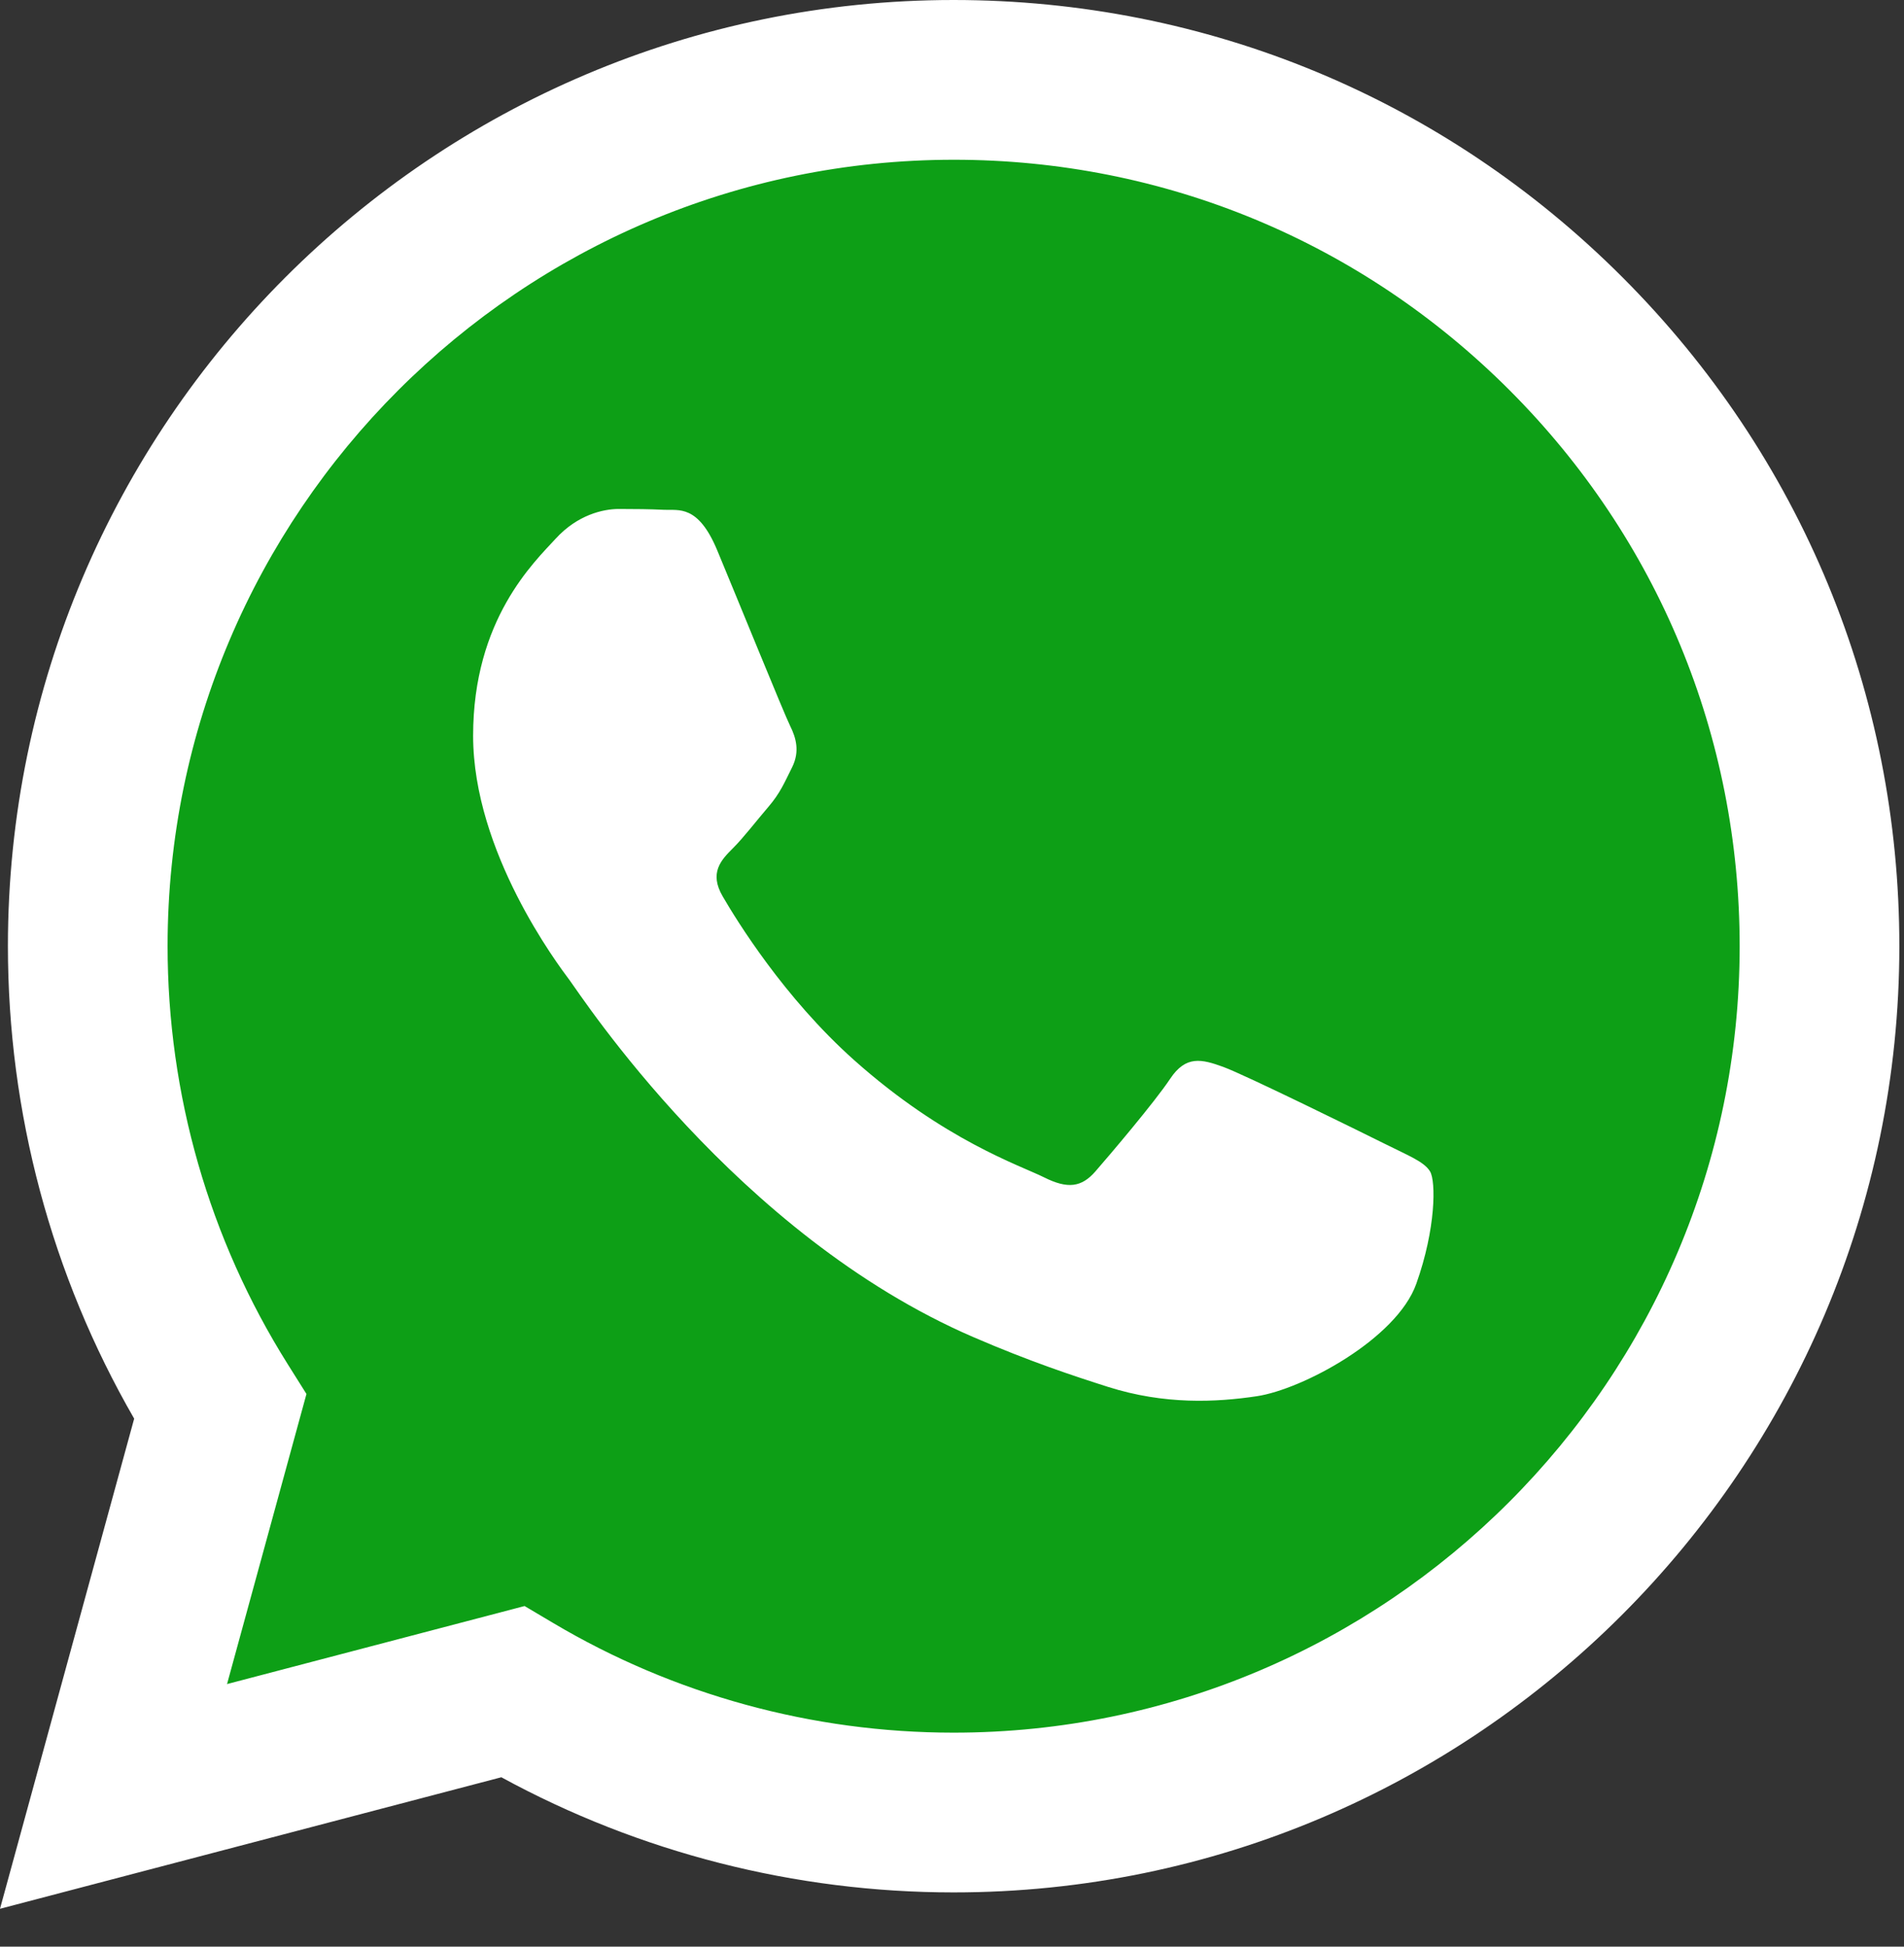
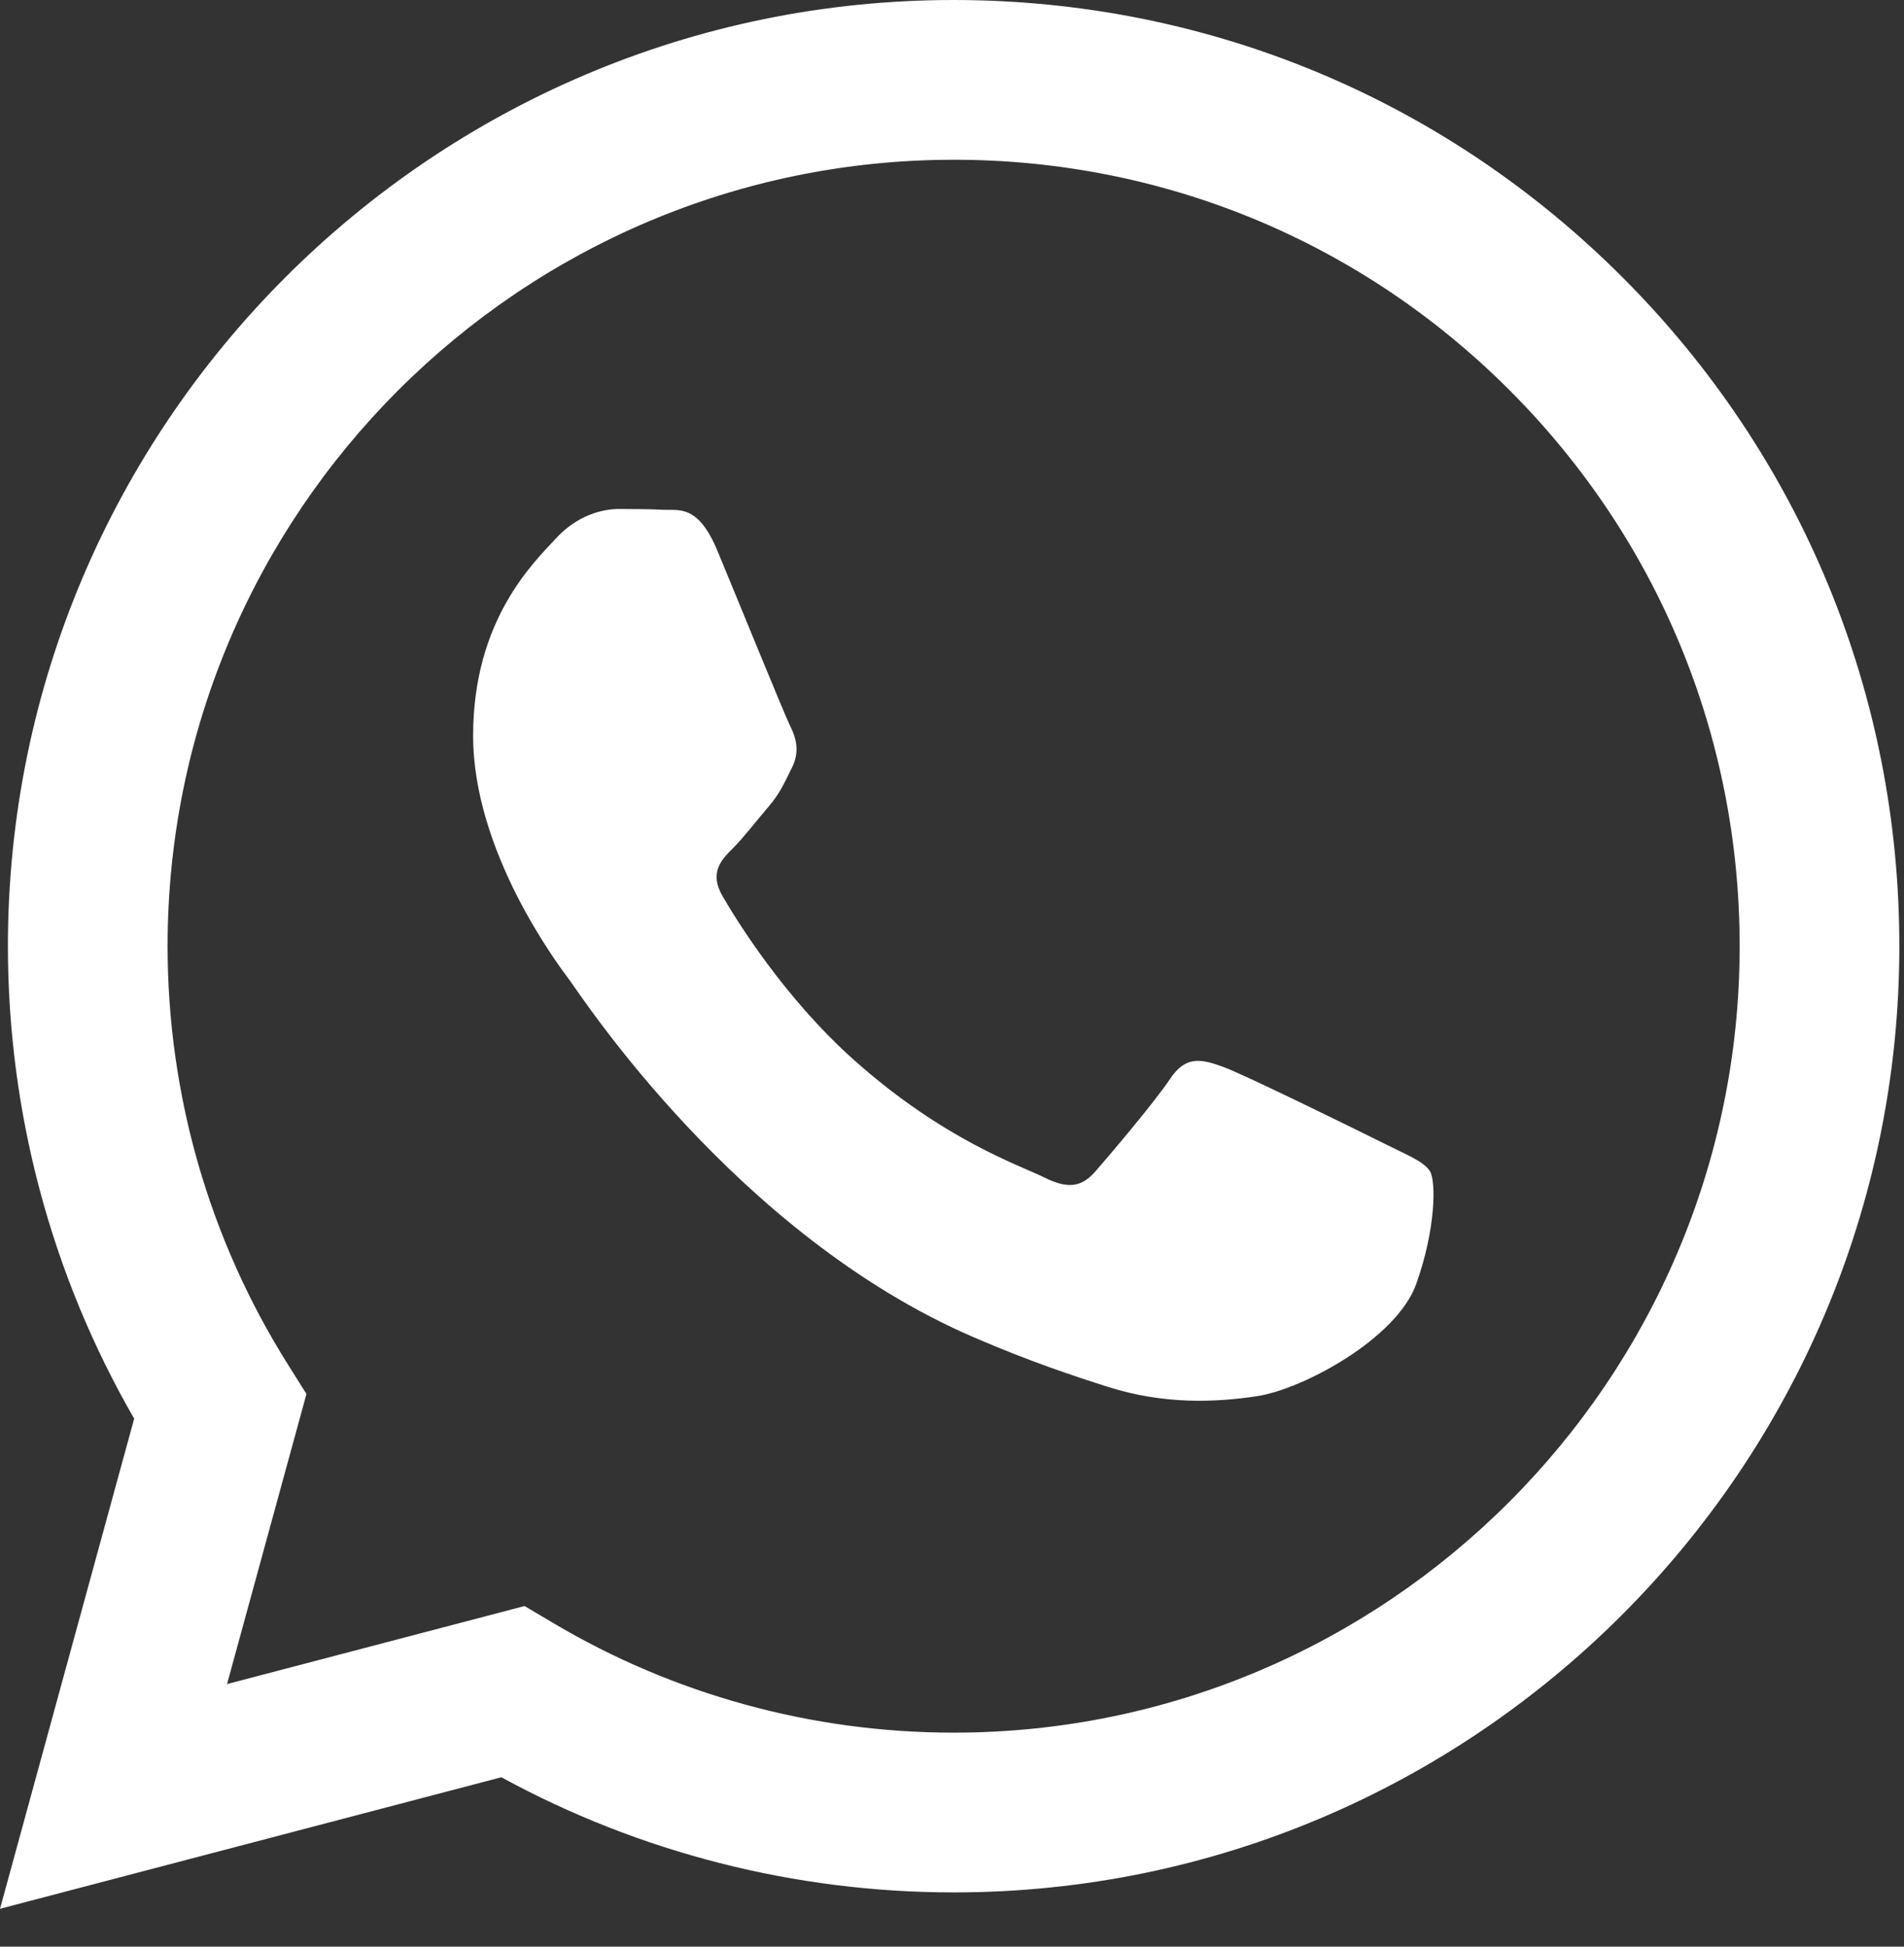
<svg xmlns="http://www.w3.org/2000/svg" width="45" height="46" viewBox="0 0 45 46" fill="none">
  <rect x="0" y="0" width="45" height="46" fill="#333333" stroke="none" />
-   <path d="M42.549 22.035C42.549 32.928 33.365 41.758 22.036 41.758C10.707 41.758 0.735 43.336 3.89 32.291C7.364 20.13 -8.195 14.17 22.036 2.311C33.365 2.311 42.549 11.142 42.549 22.035Z" fill="#0D9F16" />
  <path fill-rule="evenodd" clip-rule="evenodd" d="M38.349 6.555C34.129 2.33 28.517 0.002 22.538 -0C10.219 -0 0.192 10.026 0.187 22.349C0.186 26.288 1.215 30.134 3.171 33.523L0 45.105L11.849 41.997C15.113 43.778 18.789 44.716 22.529 44.718H22.539C34.857 44.718 44.884 34.69 44.89 22.367C44.892 16.395 42.569 10.779 38.349 6.555ZM22.539 40.943H22.531C19.198 40.942 15.928 40.046 13.076 38.353L12.398 37.951L5.366 39.795L7.243 32.94L6.801 32.237C4.942 29.279 3.96 25.861 3.961 22.35C3.965 12.108 12.299 3.775 22.546 3.775C27.508 3.776 32.172 5.711 35.68 9.223C39.187 12.734 41.117 17.402 41.116 22.366C41.111 32.609 32.778 40.943 22.539 40.943ZM32.729 27.029C32.17 26.75 29.425 25.399 28.913 25.212C28.401 25.026 28.028 24.933 27.656 25.492C27.284 26.051 26.213 27.309 25.888 27.682C25.562 28.055 25.236 28.101 24.678 27.822C24.119 27.542 22.32 26.952 20.186 25.05C18.526 23.569 17.405 21.74 17.08 21.181C16.754 20.622 17.045 20.32 17.325 20.041C17.576 19.791 17.883 19.389 18.163 19.063C18.442 18.736 18.535 18.503 18.721 18.131C18.907 17.758 18.814 17.432 18.674 17.152C18.535 16.873 17.418 14.124 16.952 13.006C16.499 11.917 16.039 12.064 15.696 12.047C15.371 12.031 14.998 12.027 14.625 12.027C14.253 12.027 13.648 12.167 13.136 12.726C12.624 13.285 11.182 14.636 11.182 17.385C11.182 20.134 13.183 22.79 13.462 23.162C13.741 23.535 17.4 29.176 23.002 31.595C24.334 32.171 25.375 32.514 26.186 32.772C27.524 33.197 28.741 33.137 29.703 32.993C30.777 32.833 33.008 31.642 33.473 30.337C33.938 29.033 33.938 27.915 33.799 27.682C33.659 27.449 33.287 27.309 32.729 27.029Z" fill="white" />
</svg>